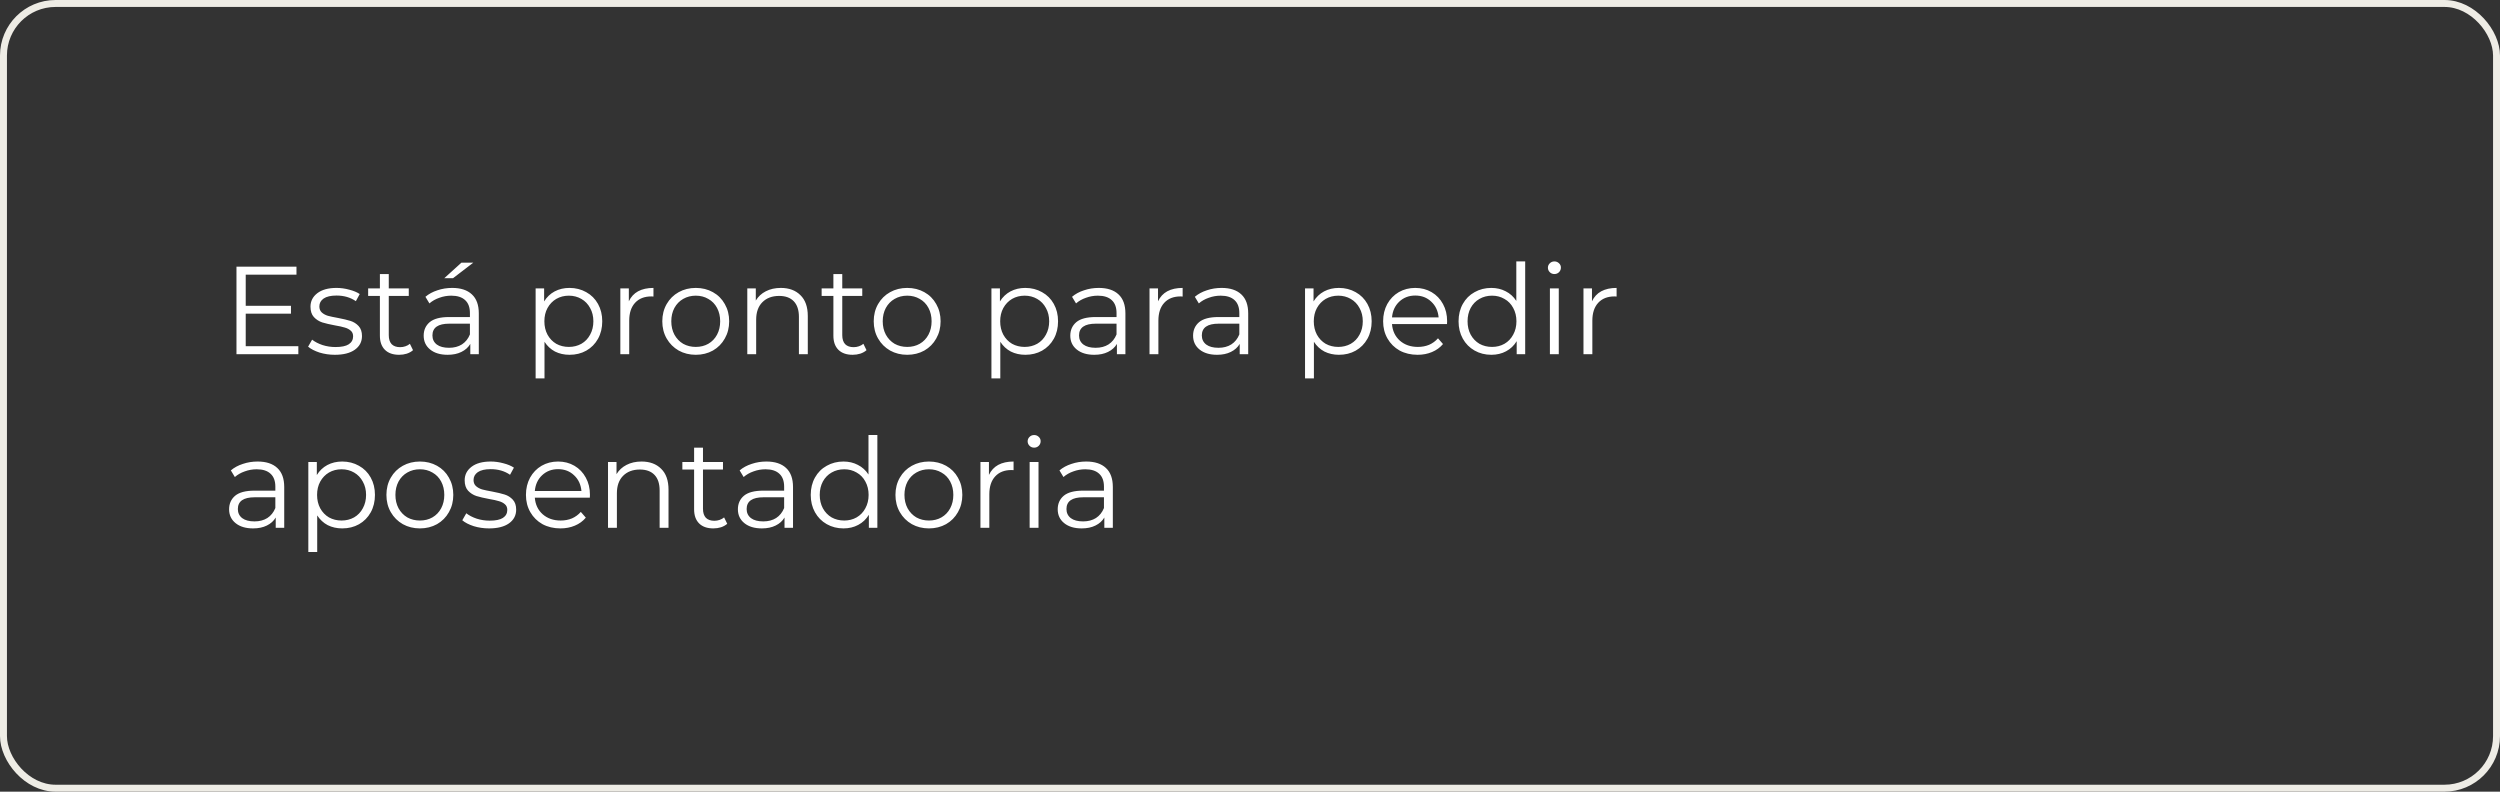
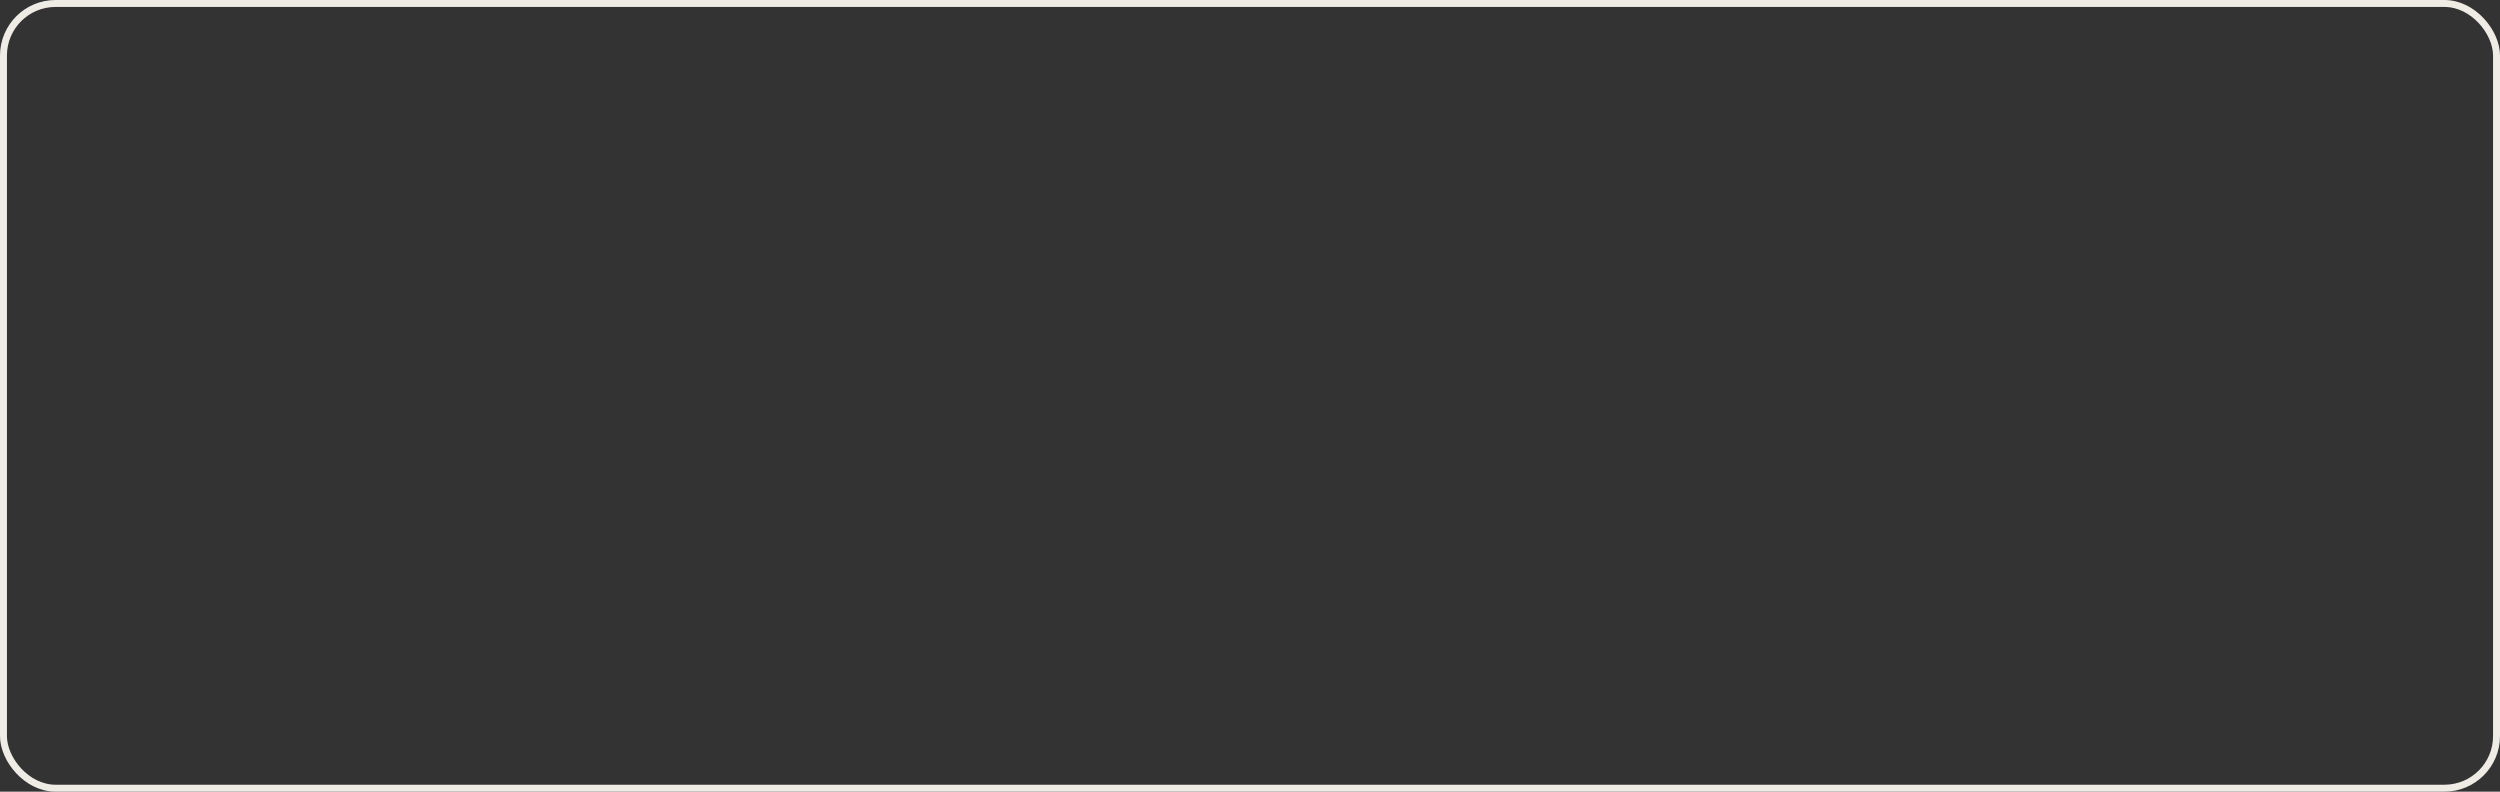
<svg xmlns="http://www.w3.org/2000/svg" width="360" height="114" viewBox="0 0 360 114" fill="none">
  <rect x="0" y="0" width="360" height="114" fill="#333333" stroke="none" />
-   <path d="M42.962 49.848V51H34.052V38.4H42.692V39.552H35.384V44.034H41.9V45.168H35.384V49.848H42.962ZM48.22 51.09C47.452 51.09 46.714 50.982 46.006 50.766C45.31 50.538 44.764 50.256 44.368 49.92L44.944 48.912C45.34 49.224 45.838 49.482 46.438 49.686C47.038 49.878 47.662 49.974 48.31 49.974C49.174 49.974 49.81 49.842 50.218 49.578C50.638 49.302 50.848 48.918 50.848 48.426C50.848 48.078 50.734 47.808 50.506 47.616C50.278 47.412 49.99 47.262 49.642 47.166C49.294 47.058 48.832 46.956 48.256 46.86C47.488 46.716 46.87 46.572 46.402 46.428C45.934 46.272 45.532 46.014 45.196 45.654C44.872 45.294 44.71 44.796 44.71 44.16C44.71 43.368 45.04 42.72 45.7 42.216C46.36 41.712 47.278 41.46 48.454 41.46C49.066 41.46 49.678 41.544 50.29 41.712C50.902 41.868 51.406 42.078 51.802 42.342L51.244 43.368C50.464 42.828 49.534 42.558 48.454 42.558C47.638 42.558 47.02 42.702 46.6 42.99C46.192 43.278 45.988 43.656 45.988 44.124C45.988 44.484 46.102 44.772 46.33 44.988C46.57 45.204 46.864 45.366 47.212 45.474C47.56 45.57 48.04 45.672 48.652 45.78C49.408 45.924 50.014 46.068 50.47 46.212C50.926 46.356 51.316 46.602 51.64 46.95C51.964 47.298 52.126 47.778 52.126 48.39C52.126 49.218 51.778 49.878 51.082 50.37C50.398 50.85 49.444 51.09 48.22 51.09ZM59.475 50.424C59.235 50.64 58.935 50.808 58.575 50.928C58.227 51.036 57.861 51.09 57.477 51.09C56.589 51.09 55.905 50.85 55.425 50.37C54.945 49.89 54.705 49.212 54.705 48.336V42.612H53.013V41.532H54.705V39.462H55.983V41.532H58.863V42.612H55.983V48.264C55.983 48.828 56.121 49.26 56.397 49.56C56.685 49.848 57.093 49.992 57.621 49.992C57.885 49.992 58.137 49.95 58.377 49.866C58.629 49.782 58.845 49.662 59.025 49.506L59.475 50.424ZM65.114 41.46C66.35 41.46 67.297 41.772 67.957 42.396C68.618 43.008 68.948 43.92 68.948 45.132V51H67.724V49.524C67.436 50.016 67.01 50.4 66.445 50.676C65.894 50.952 65.234 51.09 64.466 51.09C63.41 51.09 62.569 50.838 61.946 50.334C61.322 49.83 61.01 49.164 61.01 48.336C61.01 47.532 61.297 46.884 61.873 46.392C62.462 45.9 63.392 45.654 64.663 45.654H67.669V45.078C67.669 44.262 67.442 43.644 66.986 43.224C66.529 42.792 65.864 42.576 64.987 42.576C64.388 42.576 63.812 42.678 63.26 42.882C62.708 43.074 62.233 43.344 61.837 43.692L61.261 42.738C61.742 42.33 62.318 42.018 62.989 41.802C63.661 41.574 64.37 41.46 65.114 41.46ZM64.663 50.082C65.383 50.082 66.001 49.92 66.517 49.596C67.034 49.26 67.418 48.78 67.669 48.156V46.608H64.7C63.08 46.608 62.27 47.172 62.27 48.3C62.27 48.852 62.48 49.29 62.9 49.614C63.319 49.926 63.907 50.082 64.663 50.082ZM66.445 37.824H68.156L65.24 40.056H63.98L66.445 37.824ZM82.008 41.46C82.896 41.46 83.7 41.664 84.42 42.072C85.14 42.468 85.704 43.032 86.112 43.764C86.52 44.496 86.724 45.33 86.724 46.266C86.724 47.214 86.52 48.054 86.112 48.786C85.704 49.518 85.14 50.088 84.42 50.496C83.712 50.892 82.908 51.09 82.008 51.09C81.24 51.09 80.544 50.934 79.92 50.622C79.308 50.298 78.804 49.83 78.408 49.218V54.492H77.13V41.532H78.354V43.404C78.738 42.78 79.242 42.3 79.866 41.964C80.502 41.628 81.216 41.46 82.008 41.46ZM81.918 49.956C82.578 49.956 83.178 49.806 83.718 49.506C84.258 49.194 84.678 48.756 84.978 48.192C85.29 47.628 85.446 46.986 85.446 46.266C85.446 45.546 85.29 44.91 84.978 44.358C84.678 43.794 84.258 43.356 83.718 43.044C83.178 42.732 82.578 42.576 81.918 42.576C81.246 42.576 80.64 42.732 80.1 43.044C79.572 43.356 79.152 43.794 78.84 44.358C78.54 44.91 78.39 45.546 78.39 46.266C78.39 46.986 78.54 47.628 78.84 48.192C79.152 48.756 79.572 49.194 80.1 49.506C80.64 49.806 81.246 49.956 81.918 49.956ZM90.553 43.386C90.853 42.75 91.297 42.27 91.885 41.946C92.485 41.622 93.223 41.46 94.099 41.46V42.702L93.793 42.684C92.797 42.684 92.017 42.99 91.453 43.602C90.889 44.214 90.607 45.072 90.607 46.176V51H89.329V41.532H90.553V43.386ZM100.195 51.09C99.283 51.09 98.461 50.886 97.729 50.478C96.997 50.058 96.421 49.482 96.001 48.75C95.581 48.018 95.371 47.19 95.371 46.266C95.371 45.342 95.581 44.514 96.001 43.782C96.421 43.05 96.997 42.48 97.729 42.072C98.461 41.664 99.283 41.46 100.195 41.46C101.107 41.46 101.929 41.664 102.661 42.072C103.393 42.48 103.963 43.05 104.371 43.782C104.791 44.514 105.001 45.342 105.001 46.266C105.001 47.19 104.791 48.018 104.371 48.75C103.963 49.482 103.393 50.058 102.661 50.478C101.929 50.886 101.107 51.09 100.195 51.09ZM100.195 49.956C100.867 49.956 101.467 49.806 101.995 49.506C102.535 49.194 102.955 48.756 103.255 48.192C103.555 47.628 103.705 46.986 103.705 46.266C103.705 45.546 103.555 44.904 103.255 44.34C102.955 43.776 102.535 43.344 101.995 43.044C101.467 42.732 100.867 42.576 100.195 42.576C99.523 42.576 98.917 42.732 98.377 43.044C97.849 43.344 97.429 43.776 97.117 44.34C96.817 44.904 96.667 45.546 96.667 46.266C96.667 46.986 96.817 47.628 97.117 48.192C97.429 48.756 97.849 49.194 98.377 49.506C98.917 49.806 99.523 49.956 100.195 49.956ZM112.434 41.46C113.622 41.46 114.564 41.808 115.26 42.504C115.968 43.188 116.322 44.19 116.322 45.51V51H115.044V45.636C115.044 44.652 114.798 43.902 114.306 43.386C113.814 42.87 113.112 42.612 112.2 42.612C111.18 42.612 110.37 42.918 109.77 43.53C109.182 44.13 108.888 44.964 108.888 46.032V51H107.61V41.532H108.834V43.278C109.182 42.702 109.662 42.258 110.274 41.946C110.898 41.622 111.618 41.46 112.434 41.46ZM124.778 50.424C124.538 50.64 124.238 50.808 123.878 50.928C123.53 51.036 123.164 51.09 122.78 51.09C121.892 51.09 121.208 50.85 120.728 50.37C120.248 49.89 120.008 49.212 120.008 48.336V42.612H118.316V41.532H120.008V39.462H121.286V41.532H124.166V42.612H121.286V48.264C121.286 48.828 121.424 49.26 121.7 49.56C121.988 49.848 122.396 49.992 122.924 49.992C123.188 49.992 123.44 49.95 123.68 49.866C123.932 49.782 124.148 49.662 124.328 49.506L124.778 50.424ZM130.64 51.09C129.728 51.09 128.906 50.886 128.174 50.478C127.442 50.058 126.866 49.482 126.446 48.75C126.026 48.018 125.816 47.19 125.816 46.266C125.816 45.342 126.026 44.514 126.446 43.782C126.866 43.05 127.442 42.48 128.174 42.072C128.906 41.664 129.728 41.46 130.64 41.46C131.552 41.46 132.374 41.664 133.106 42.072C133.838 42.48 134.408 43.05 134.816 43.782C135.236 44.514 135.446 45.342 135.446 46.266C135.446 47.19 135.236 48.018 134.816 48.75C134.408 49.482 133.838 50.058 133.106 50.478C132.374 50.886 131.552 51.09 130.64 51.09ZM130.64 49.956C131.312 49.956 131.912 49.806 132.44 49.506C132.98 49.194 133.4 48.756 133.7 48.192C134 47.628 134.15 46.986 134.15 46.266C134.15 45.546 134 44.904 133.7 44.34C133.4 43.776 132.98 43.344 132.44 43.044C131.912 42.732 131.312 42.576 130.64 42.576C129.968 42.576 129.362 42.732 128.822 43.044C128.294 43.344 127.874 43.776 127.562 44.34C127.262 44.904 127.112 45.546 127.112 46.266C127.112 46.986 127.262 47.628 127.562 48.192C127.874 48.756 128.294 49.194 128.822 49.506C129.362 49.806 129.968 49.956 130.64 49.956ZM147.644 41.46C148.532 41.46 149.336 41.664 150.056 42.072C150.776 42.468 151.34 43.032 151.748 43.764C152.156 44.496 152.36 45.33 152.36 46.266C152.36 47.214 152.156 48.054 151.748 48.786C151.34 49.518 150.776 50.088 150.056 50.496C149.348 50.892 148.544 51.09 147.644 51.09C146.876 51.09 146.18 50.934 145.556 50.622C144.944 50.298 144.44 49.83 144.044 49.218V54.492H142.766V41.532H143.99V43.404C144.374 42.78 144.878 42.3 145.502 41.964C146.138 41.628 146.852 41.46 147.644 41.46ZM147.554 49.956C148.214 49.956 148.814 49.806 149.354 49.506C149.894 49.194 150.314 48.756 150.614 48.192C150.926 47.628 151.082 46.986 151.082 46.266C151.082 45.546 150.926 44.91 150.614 44.358C150.314 43.794 149.894 43.356 149.354 43.044C148.814 42.732 148.214 42.576 147.554 42.576C146.882 42.576 146.276 42.732 145.736 43.044C145.208 43.356 144.788 43.794 144.476 44.358C144.176 44.91 144.026 45.546 144.026 46.266C144.026 46.986 144.176 47.628 144.476 48.192C144.788 48.756 145.208 49.194 145.736 49.506C146.276 49.806 146.882 49.956 147.554 49.956ZM158.225 41.46C159.461 41.46 160.409 41.772 161.069 42.396C161.729 43.008 162.059 43.92 162.059 45.132V51H160.835V49.524C160.547 50.016 160.121 50.4 159.557 50.676C159.005 50.952 158.345 51.09 157.577 51.09C156.521 51.09 155.681 50.838 155.057 50.334C154.433 49.83 154.121 49.164 154.121 48.336C154.121 47.532 154.409 46.884 154.985 46.392C155.573 45.9 156.503 45.654 157.775 45.654H160.781V45.078C160.781 44.262 160.553 43.644 160.097 43.224C159.641 42.792 158.975 42.576 158.099 42.576C157.499 42.576 156.923 42.678 156.371 42.882C155.819 43.074 155.345 43.344 154.949 43.692L154.373 42.738C154.853 42.33 155.429 42.018 156.101 41.802C156.773 41.574 157.481 41.46 158.225 41.46ZM157.775 50.082C158.495 50.082 159.113 49.92 159.629 49.596C160.145 49.26 160.529 48.78 160.781 48.156V46.608H157.811C156.191 46.608 155.381 47.172 155.381 48.3C155.381 48.852 155.591 49.29 156.011 49.614C156.431 49.926 157.019 50.082 157.775 50.082ZM166.754 43.386C167.054 42.75 167.498 42.27 168.086 41.946C168.686 41.622 169.424 41.46 170.3 41.46V42.702L169.994 42.684C168.998 42.684 168.218 42.99 167.654 43.602C167.09 44.214 166.808 45.072 166.808 46.176V51H165.53V41.532H166.754V43.386ZM175.908 41.46C177.144 41.46 178.092 41.772 178.752 42.396C179.412 43.008 179.742 43.92 179.742 45.132V51H178.518V49.524C178.23 50.016 177.804 50.4 177.24 50.676C176.688 50.952 176.028 51.09 175.26 51.09C174.204 51.09 173.364 50.838 172.74 50.334C172.116 49.83 171.804 49.164 171.804 48.336C171.804 47.532 172.092 46.884 172.668 46.392C173.256 45.9 174.186 45.654 175.458 45.654H178.464V45.078C178.464 44.262 178.236 43.644 177.78 43.224C177.324 42.792 176.658 42.576 175.782 42.576C175.182 42.576 174.606 42.678 174.054 42.882C173.502 43.074 173.028 43.344 172.632 43.692L172.056 42.738C172.536 42.33 173.112 42.018 173.784 41.802C174.456 41.574 175.164 41.46 175.908 41.46ZM175.458 50.082C176.178 50.082 176.796 49.92 177.312 49.596C177.828 49.26 178.212 48.78 178.464 48.156V46.608H175.494C173.874 46.608 173.064 47.172 173.064 48.3C173.064 48.852 173.274 49.29 173.694 49.614C174.114 49.926 174.702 50.082 175.458 50.082ZM192.803 41.46C193.691 41.46 194.495 41.664 195.215 42.072C195.935 42.468 196.499 43.032 196.907 43.764C197.315 44.496 197.519 45.33 197.519 46.266C197.519 47.214 197.315 48.054 196.907 48.786C196.499 49.518 195.935 50.088 195.215 50.496C194.507 50.892 193.703 51.09 192.803 51.09C192.035 51.09 191.339 50.934 190.715 50.622C190.103 50.298 189.599 49.83 189.203 49.218V54.492H187.925V41.532H189.149V43.404C189.533 42.78 190.037 42.3 190.661 41.964C191.297 41.628 192.011 41.46 192.803 41.46ZM192.713 49.956C193.373 49.956 193.973 49.806 194.513 49.506C195.053 49.194 195.473 48.756 195.773 48.192C196.085 47.628 196.241 46.986 196.241 46.266C196.241 45.546 196.085 44.91 195.773 44.358C195.473 43.794 195.053 43.356 194.513 43.044C193.973 42.732 193.373 42.576 192.713 42.576C192.041 42.576 191.435 42.732 190.895 43.044C190.367 43.356 189.947 43.794 189.635 44.358C189.335 44.91 189.185 45.546 189.185 46.266C189.185 46.986 189.335 47.628 189.635 48.192C189.947 48.756 190.367 49.194 190.895 49.506C191.435 49.806 192.041 49.956 192.713 49.956ZM208.368 46.662H200.448C200.52 47.646 200.898 48.444 201.582 49.056C202.266 49.656 203.13 49.956 204.174 49.956C204.762 49.956 205.302 49.854 205.794 49.65C206.286 49.434 206.712 49.122 207.072 48.714L207.792 49.542C207.372 50.046 206.844 50.43 206.208 50.694C205.584 50.958 204.894 51.09 204.138 51.09C203.166 51.09 202.302 50.886 201.546 50.478C200.802 50.058 200.22 49.482 199.8 48.75C199.38 48.018 199.17 47.19 199.17 46.266C199.17 45.342 199.368 44.514 199.764 43.782C200.172 43.05 200.724 42.48 201.42 42.072C202.128 41.664 202.92 41.46 203.796 41.46C204.672 41.46 205.458 41.664 206.154 42.072C206.85 42.48 207.396 43.05 207.792 43.782C208.188 44.502 208.386 45.33 208.386 46.266L208.368 46.662ZM203.796 42.558C202.884 42.558 202.116 42.852 201.492 43.44C200.88 44.016 200.532 44.772 200.448 45.708H207.162C207.078 44.772 206.724 44.016 206.1 43.44C205.488 42.852 204.72 42.558 203.796 42.558ZM219.627 37.644V51H218.403V49.128C218.019 49.764 217.509 50.25 216.873 50.586C216.249 50.922 215.541 51.09 214.749 51.09C213.861 51.09 213.057 50.886 212.337 50.478C211.617 50.07 211.053 49.5 210.645 48.768C210.237 48.036 210.033 47.202 210.033 46.266C210.033 45.33 210.237 44.496 210.645 43.764C211.053 43.032 211.617 42.468 212.337 42.072C213.057 41.664 213.861 41.46 214.749 41.46C215.517 41.46 216.207 41.622 216.819 41.946C217.443 42.258 217.953 42.72 218.349 43.332V37.644H219.627ZM214.857 49.956C215.517 49.956 216.111 49.806 216.639 49.506C217.179 49.194 217.599 48.756 217.899 48.192C218.211 47.628 218.367 46.986 218.367 46.266C218.367 45.546 218.211 44.904 217.899 44.34C217.599 43.776 217.179 43.344 216.639 43.044C216.111 42.732 215.517 42.576 214.857 42.576C214.185 42.576 213.579 42.732 213.039 43.044C212.511 43.344 212.091 43.776 211.779 44.34C211.479 44.904 211.329 45.546 211.329 46.266C211.329 46.986 211.479 47.628 211.779 48.192C212.091 48.756 212.511 49.194 213.039 49.506C213.579 49.806 214.185 49.956 214.857 49.956ZM223.186 41.532H224.464V51H223.186V41.532ZM223.834 39.462C223.57 39.462 223.348 39.372 223.168 39.192C222.988 39.012 222.898 38.796 222.898 38.544C222.898 38.304 222.988 38.094 223.168 37.914C223.348 37.734 223.57 37.644 223.834 37.644C224.098 37.644 224.32 37.734 224.5 37.914C224.68 38.082 224.77 38.286 224.77 38.526C224.77 38.79 224.68 39.012 224.5 39.192C224.32 39.372 224.098 39.462 223.834 39.462ZM229.244 43.386C229.544 42.75 229.988 42.27 230.576 41.946C231.176 41.622 231.914 41.46 232.79 41.46V42.702L232.484 42.684C231.488 42.684 230.708 42.99 230.144 43.602C229.58 44.214 229.298 45.072 229.298 46.176V51H228.02V41.532H229.244V43.386ZM37.094 66.46C38.33 66.46 39.278 66.772 39.938 67.396C40.598 68.008 40.928 68.92 40.928 70.132V76H39.704V74.524C39.416 75.016 38.99 75.4 38.426 75.676C37.874 75.952 37.214 76.09 36.446 76.09C35.39 76.09 34.55 75.838 33.926 75.334C33.302 74.83 32.99 74.164 32.99 73.336C32.99 72.532 33.278 71.884 33.854 71.392C34.442 70.9 35.372 70.654 36.644 70.654H39.65V70.078C39.65 69.262 39.422 68.644 38.966 68.224C38.51 67.792 37.844 67.576 36.968 67.576C36.368 67.576 35.792 67.678 35.24 67.882C34.688 68.074 34.214 68.344 33.818 68.692L33.242 67.738C33.722 67.33 34.298 67.018 34.97 66.802C35.642 66.574 36.35 66.46 37.094 66.46ZM36.644 75.082C37.364 75.082 37.982 74.92 38.498 74.596C39.014 74.26 39.398 73.78 39.65 73.156V71.608H36.68C35.06 71.608 34.25 72.172 34.25 73.3C34.25 73.852 34.46 74.29 34.88 74.614C35.3 74.926 35.888 75.082 36.644 75.082ZM49.277 66.46C50.165 66.46 50.969 66.664 51.689 67.072C52.409 67.468 52.973 68.032 53.381 68.764C53.789 69.496 53.993 70.33 53.993 71.266C53.993 72.214 53.789 73.054 53.381 73.786C52.973 74.518 52.409 75.088 51.689 75.496C50.981 75.892 50.177 76.09 49.277 76.09C48.509 76.09 47.813 75.934 47.189 75.622C46.577 75.298 46.073 74.83 45.677 74.218V79.492H44.399V66.532H45.623V68.404C46.007 67.78 46.511 67.3 47.135 66.964C47.771 66.628 48.485 66.46 49.277 66.46ZM49.187 74.956C49.847 74.956 50.447 74.806 50.987 74.506C51.527 74.194 51.947 73.756 52.247 73.192C52.559 72.628 52.715 71.986 52.715 71.266C52.715 70.546 52.559 69.91 52.247 69.358C51.947 68.794 51.527 68.356 50.987 68.044C50.447 67.732 49.847 67.576 49.187 67.576C48.515 67.576 47.909 67.732 47.369 68.044C46.841 68.356 46.421 68.794 46.109 69.358C45.809 69.91 45.659 70.546 45.659 71.266C45.659 71.986 45.809 72.628 46.109 73.192C46.421 73.756 46.841 74.194 47.369 74.506C47.909 74.806 48.515 74.956 49.187 74.956ZM60.468 76.09C59.556 76.09 58.734 75.886 58.002 75.478C57.27 75.058 56.694 74.482 56.274 73.75C55.854 73.018 55.644 72.19 55.644 71.266C55.644 70.342 55.854 69.514 56.274 68.782C56.694 68.05 57.27 67.48 58.002 67.072C58.734 66.664 59.556 66.46 60.468 66.46C61.38 66.46 62.202 66.664 62.934 67.072C63.666 67.48 64.236 68.05 64.644 68.782C65.064 69.514 65.274 70.342 65.274 71.266C65.274 72.19 65.064 73.018 64.644 73.75C64.236 74.482 63.666 75.058 62.934 75.478C62.202 75.886 61.38 76.09 60.468 76.09ZM60.468 74.956C61.14 74.956 61.74 74.806 62.268 74.506C62.808 74.194 63.228 73.756 63.528 73.192C63.828 72.628 63.978 71.986 63.978 71.266C63.978 70.546 63.828 69.904 63.528 69.34C63.228 68.776 62.808 68.344 62.268 68.044C61.74 67.732 61.14 67.576 60.468 67.576C59.796 67.576 59.19 67.732 58.65 68.044C58.122 68.344 57.702 68.776 57.39 69.34C57.09 69.904 56.94 70.546 56.94 71.266C56.94 71.986 57.09 72.628 57.39 73.192C57.702 73.756 58.122 74.194 58.65 74.506C59.19 74.806 59.796 74.956 60.468 74.956ZM70.422 76.09C69.654 76.09 68.916 75.982 68.208 75.766C67.512 75.538 66.966 75.256 66.57 74.92L67.146 73.912C67.542 74.224 68.04 74.482 68.64 74.686C69.24 74.878 69.864 74.974 70.512 74.974C71.376 74.974 72.012 74.842 72.42 74.578C72.84 74.302 73.05 73.918 73.05 73.426C73.05 73.078 72.936 72.808 72.708 72.616C72.48 72.412 72.192 72.262 71.844 72.166C71.496 72.058 71.034 71.956 70.458 71.86C69.69 71.716 69.072 71.572 68.604 71.428C68.136 71.272 67.734 71.014 67.398 70.654C67.074 70.294 66.912 69.796 66.912 69.16C66.912 68.368 67.242 67.72 67.902 67.216C68.562 66.712 69.48 66.46 70.656 66.46C71.268 66.46 71.88 66.544 72.492 66.712C73.104 66.868 73.608 67.078 74.004 67.342L73.446 68.368C72.666 67.828 71.736 67.558 70.656 67.558C69.84 67.558 69.222 67.702 68.802 67.99C68.394 68.278 68.19 68.656 68.19 69.124C68.19 69.484 68.304 69.772 68.532 69.988C68.772 70.204 69.066 70.366 69.414 70.474C69.762 70.57 70.242 70.672 70.854 70.78C71.61 70.924 72.216 71.068 72.672 71.212C73.128 71.356 73.518 71.602 73.842 71.95C74.166 72.298 74.328 72.778 74.328 73.39C74.328 74.218 73.98 74.878 73.284 75.37C72.6 75.85 71.646 76.09 70.422 76.09ZM84.934 71.662H77.014C77.086 72.646 77.464 73.444 78.148 74.056C78.832 74.656 79.696 74.956 80.74 74.956C81.328 74.956 81.868 74.854 82.36 74.65C82.852 74.434 83.278 74.122 83.638 73.714L84.358 74.542C83.938 75.046 83.41 75.43 82.774 75.694C82.15 75.958 81.46 76.09 80.704 76.09C79.732 76.09 78.868 75.886 78.112 75.478C77.368 75.058 76.786 74.482 76.366 73.75C75.946 73.018 75.736 72.19 75.736 71.266C75.736 70.342 75.934 69.514 76.33 68.782C76.738 68.05 77.29 67.48 77.986 67.072C78.694 66.664 79.486 66.46 80.362 66.46C81.238 66.46 82.024 66.664 82.72 67.072C83.416 67.48 83.962 68.05 84.358 68.782C84.754 69.502 84.952 70.33 84.952 71.266L84.934 71.662ZM80.362 67.558C79.45 67.558 78.682 67.852 78.058 68.44C77.446 69.016 77.098 69.772 77.014 70.708H83.728C83.644 69.772 83.29 69.016 82.666 68.44C82.054 67.852 81.286 67.558 80.362 67.558ZM92.377 66.46C93.566 66.46 94.507 66.808 95.204 67.504C95.912 68.188 96.266 69.19 96.266 70.51V76H94.987V70.636C94.987 69.652 94.742 68.902 94.249 68.386C93.757 67.87 93.055 67.612 92.144 67.612C91.124 67.612 90.314 67.918 89.713 68.53C89.126 69.13 88.832 69.964 88.832 71.032V76H87.553V66.532H88.778V68.278C89.126 67.702 89.606 67.258 90.218 66.946C90.841 66.622 91.561 66.46 92.377 66.46ZM104.721 75.424C104.481 75.64 104.181 75.808 103.821 75.928C103.473 76.036 103.107 76.09 102.723 76.09C101.835 76.09 101.151 75.85 100.671 75.37C100.191 74.89 99.951 74.212 99.951 73.336V67.612H98.259V66.532H99.951V64.462H101.229V66.532H104.109V67.612H101.229V73.264C101.229 73.828 101.367 74.26 101.643 74.56C101.931 74.848 102.339 74.992 102.867 74.992C103.131 74.992 103.383 74.95 103.623 74.866C103.875 74.782 104.091 74.662 104.271 74.506L104.721 75.424ZM110.36 66.46C111.596 66.46 112.544 66.772 113.204 67.396C113.864 68.008 114.194 68.92 114.194 70.132V76H112.97V74.524C112.682 75.016 112.256 75.4 111.692 75.676C111.14 75.952 110.48 76.09 109.712 76.09C108.656 76.09 107.816 75.838 107.192 75.334C106.568 74.83 106.256 74.164 106.256 73.336C106.256 72.532 106.544 71.884 107.12 71.392C107.708 70.9 108.638 70.654 109.91 70.654H112.916V70.078C112.916 69.262 112.688 68.644 112.232 68.224C111.776 67.792 111.11 67.576 110.234 67.576C109.634 67.576 109.058 67.678 108.506 67.882C107.954 68.074 107.48 68.344 107.084 68.692L106.508 67.738C106.988 67.33 107.564 67.018 108.236 66.802C108.908 66.574 109.616 66.46 110.36 66.46ZM109.91 75.082C110.63 75.082 111.248 74.92 111.764 74.596C112.28 74.26 112.664 73.78 112.916 73.156V71.608H109.946C108.326 71.608 107.516 72.172 107.516 73.3C107.516 73.852 107.726 74.29 108.146 74.614C108.566 74.926 109.154 75.082 109.91 75.082ZM126.34 62.644V76H125.116V74.128C124.732 74.764 124.222 75.25 123.586 75.586C122.962 75.922 122.254 76.09 121.462 76.09C120.574 76.09 119.77 75.886 119.05 75.478C118.33 75.07 117.766 74.5 117.358 73.768C116.95 73.036 116.746 72.202 116.746 71.266C116.746 70.33 116.95 69.496 117.358 68.764C117.766 68.032 118.33 67.468 119.05 67.072C119.77 66.664 120.574 66.46 121.462 66.46C122.23 66.46 122.92 66.622 123.532 66.946C124.156 67.258 124.666 67.72 125.062 68.332V62.644H126.34ZM121.57 74.956C122.23 74.956 122.824 74.806 123.352 74.506C123.892 74.194 124.312 73.756 124.612 73.192C124.924 72.628 125.08 71.986 125.08 71.266C125.08 70.546 124.924 69.904 124.612 69.34C124.312 68.776 123.892 68.344 123.352 68.044C122.824 67.732 122.23 67.576 121.57 67.576C120.898 67.576 120.292 67.732 119.752 68.044C119.224 68.344 118.804 68.776 118.492 69.34C118.192 69.904 118.042 70.546 118.042 71.266C118.042 71.986 118.192 72.628 118.492 73.192C118.804 73.756 119.224 74.194 119.752 74.506C120.292 74.806 120.898 74.956 121.57 74.956ZM133.769 76.09C132.857 76.09 132.035 75.886 131.303 75.478C130.571 75.058 129.995 74.482 129.575 73.75C129.155 73.018 128.945 72.19 128.945 71.266C128.945 70.342 129.155 69.514 129.575 68.782C129.995 68.05 130.571 67.48 131.303 67.072C132.035 66.664 132.857 66.46 133.769 66.46C134.681 66.46 135.503 66.664 136.235 67.072C136.967 67.48 137.537 68.05 137.945 68.782C138.365 69.514 138.575 70.342 138.575 71.266C138.575 72.19 138.365 73.018 137.945 73.75C137.537 74.482 136.967 75.058 136.235 75.478C135.503 75.886 134.681 76.09 133.769 76.09ZM133.769 74.956C134.441 74.956 135.041 74.806 135.569 74.506C136.109 74.194 136.529 73.756 136.829 73.192C137.129 72.628 137.279 71.986 137.279 71.266C137.279 70.546 137.129 69.904 136.829 69.34C136.529 68.776 136.109 68.344 135.569 68.044C135.041 67.732 134.441 67.576 133.769 67.576C133.097 67.576 132.491 67.732 131.951 68.044C131.423 68.344 131.003 68.776 130.691 69.34C130.391 69.904 130.241 70.546 130.241 71.266C130.241 71.986 130.391 72.628 130.691 73.192C131.003 73.756 131.423 74.194 131.951 74.506C132.491 74.806 133.097 74.956 133.769 74.956ZM142.408 68.386C142.708 67.75 143.152 67.27 143.74 66.946C144.34 66.622 145.078 66.46 145.954 66.46V67.702L145.648 67.684C144.652 67.684 143.872 67.99 143.308 68.602C142.744 69.214 142.462 70.072 142.462 71.176V76H141.184V66.532H142.408V68.386ZM148.268 66.532H149.546V76H148.268V66.532ZM148.916 64.462C148.652 64.462 148.43 64.372 148.25 64.192C148.07 64.012 147.98 63.796 147.98 63.544C147.98 63.304 148.07 63.094 148.25 62.914C148.43 62.734 148.652 62.644 148.916 62.644C149.18 62.644 149.402 62.734 149.582 62.914C149.762 63.082 149.852 63.286 149.852 63.526C149.852 63.79 149.762 64.012 149.582 64.192C149.402 64.372 149.18 64.462 148.916 64.462ZM156.414 66.46C157.65 66.46 158.598 66.772 159.258 67.396C159.918 68.008 160.248 68.92 160.248 70.132V76H159.024V74.524C158.736 75.016 158.31 75.4 157.746 75.676C157.194 75.952 156.534 76.09 155.766 76.09C154.71 76.09 153.87 75.838 153.246 75.334C152.622 74.83 152.31 74.164 152.31 73.336C152.31 72.532 152.598 71.884 153.174 71.392C153.762 70.9 154.692 70.654 155.964 70.654H158.97V70.078C158.97 69.262 158.742 68.644 158.286 68.224C157.83 67.792 157.164 67.576 156.288 67.576C155.688 67.576 155.112 67.678 154.56 67.882C154.008 68.074 153.534 68.344 153.138 68.692L152.562 67.738C153.042 67.33 153.618 67.018 154.29 66.802C154.962 66.574 155.67 66.46 156.414 66.46ZM155.964 75.082C156.684 75.082 157.302 74.92 157.818 74.596C158.334 74.26 158.718 73.78 158.97 73.156V71.608H156C154.38 71.608 153.57 72.172 153.57 73.3C153.57 73.852 153.78 74.29 154.2 74.614C154.62 74.926 155.208 75.082 155.964 75.082Z" fill="white" />
  <rect x="0.5" y="0.5" width="359" height="113" rx="7.5" stroke="#EEECE5" />
</svg>